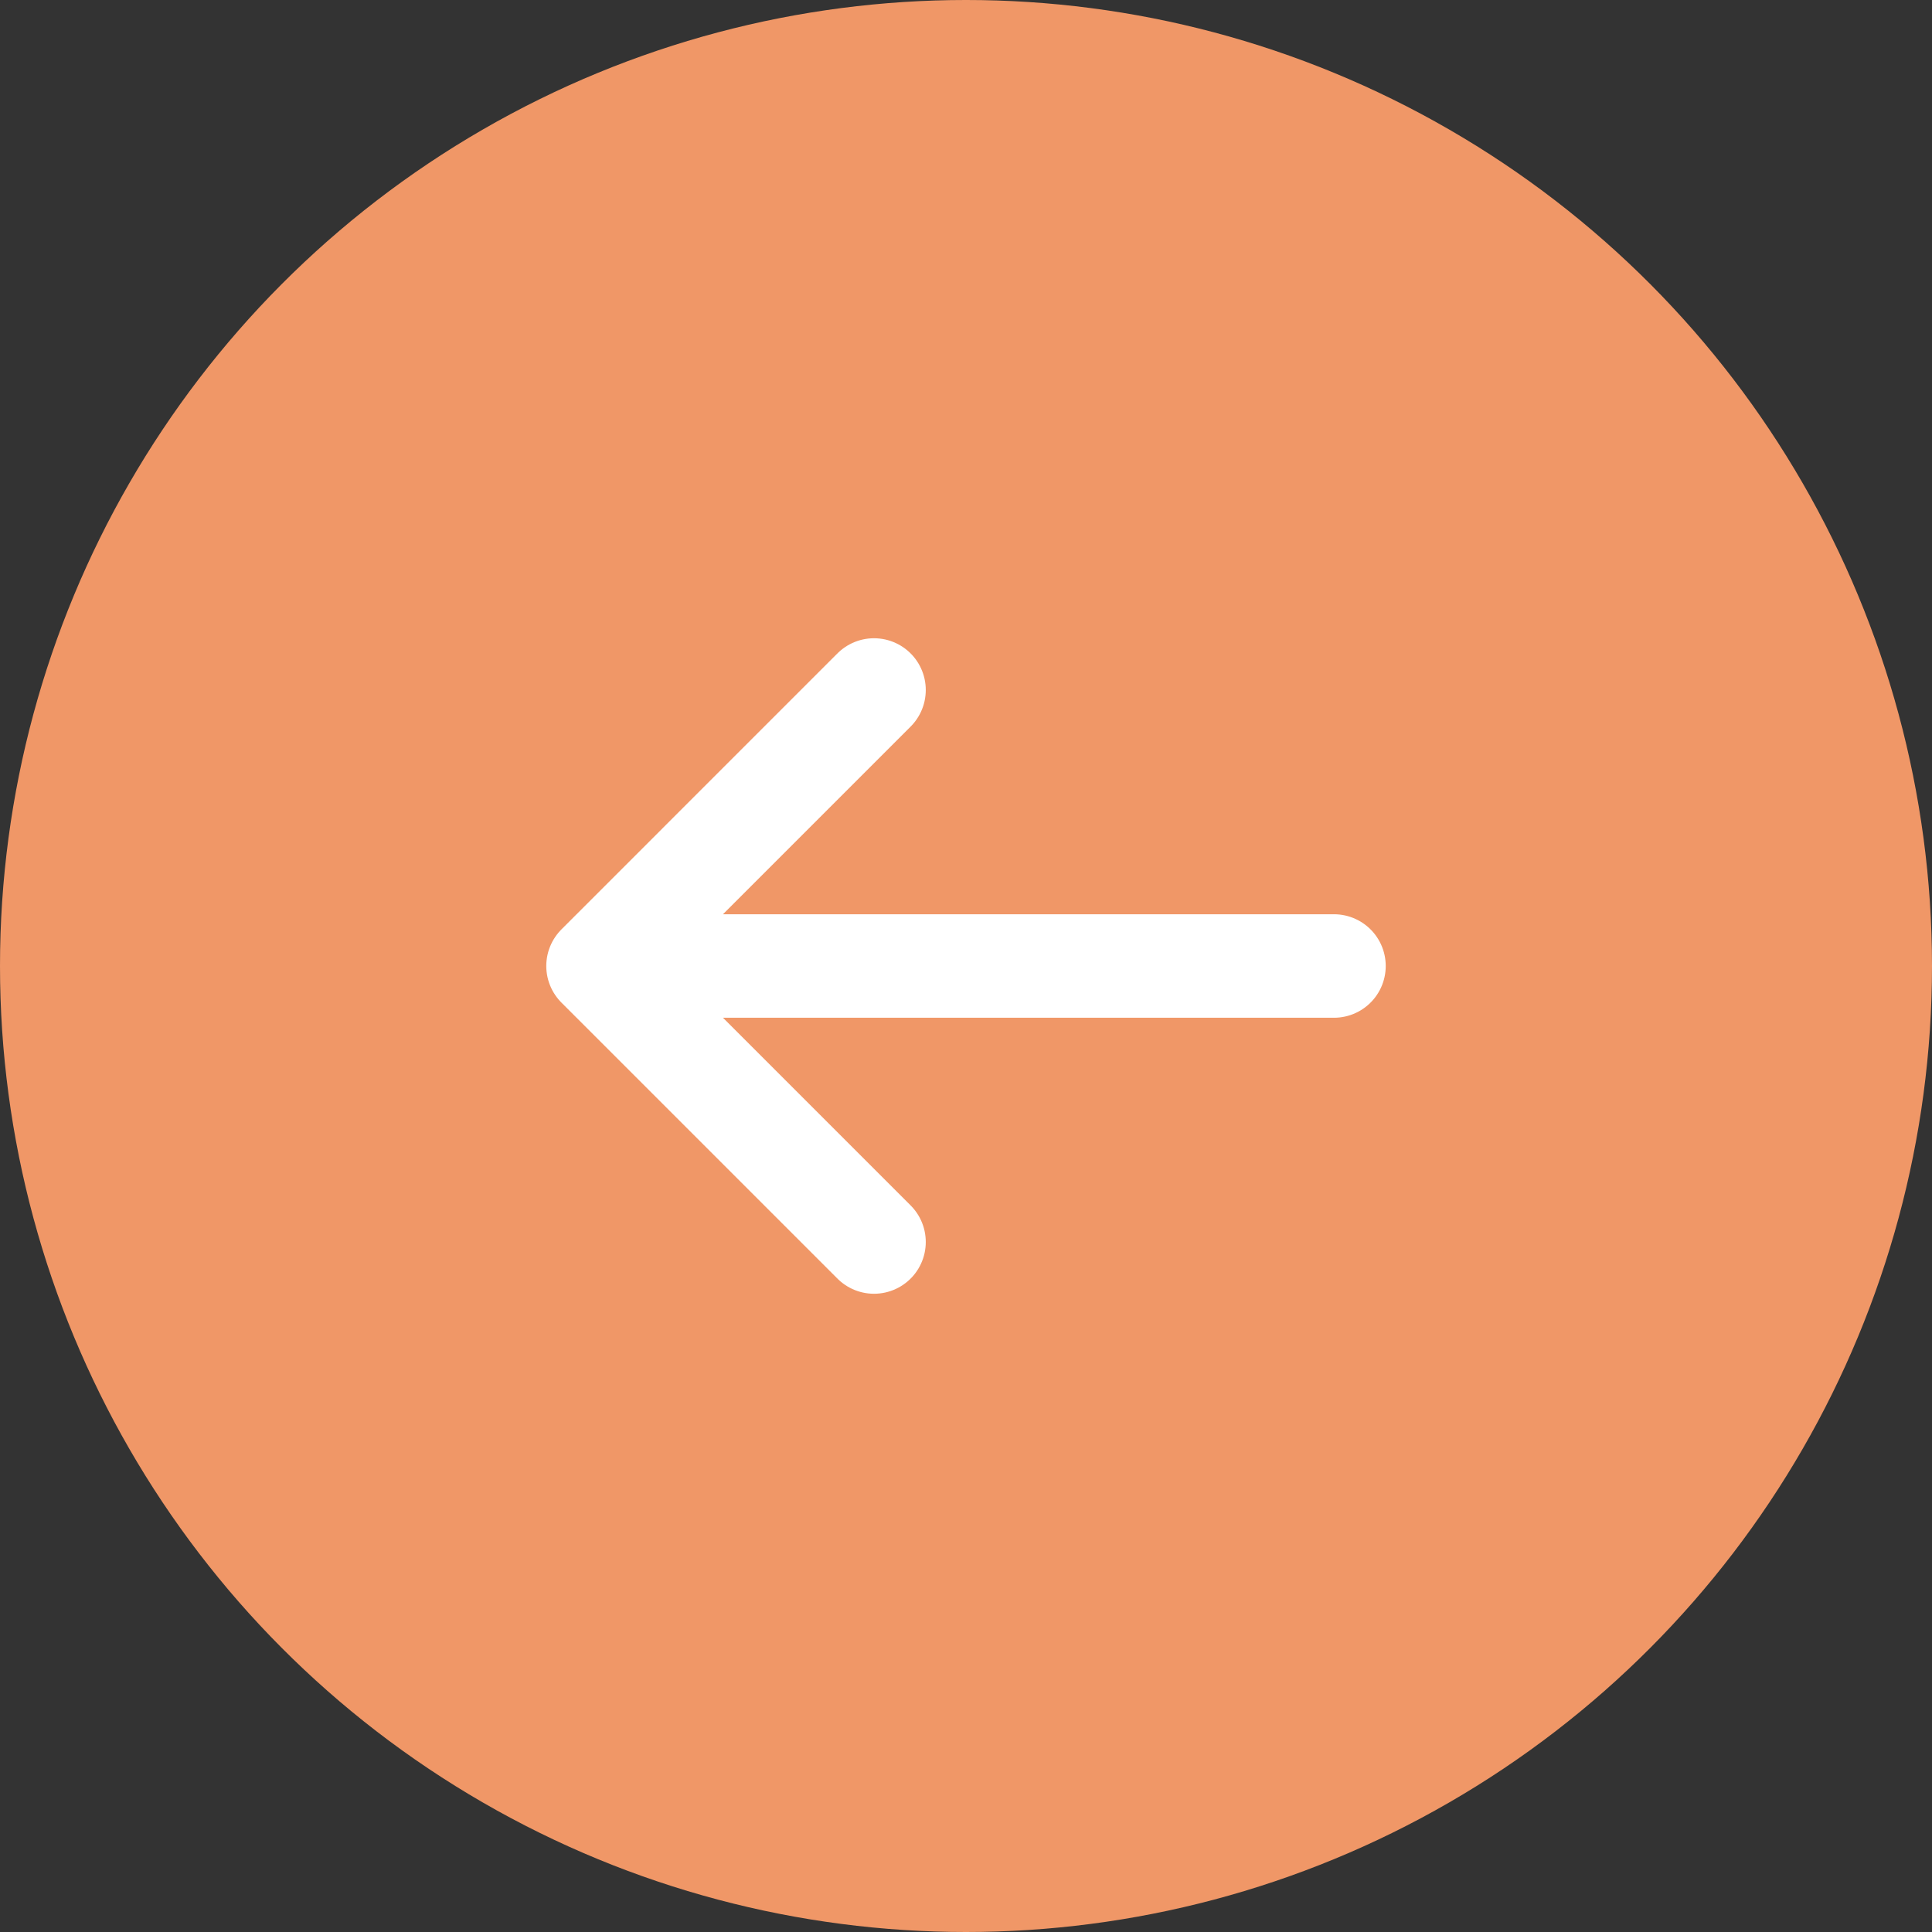
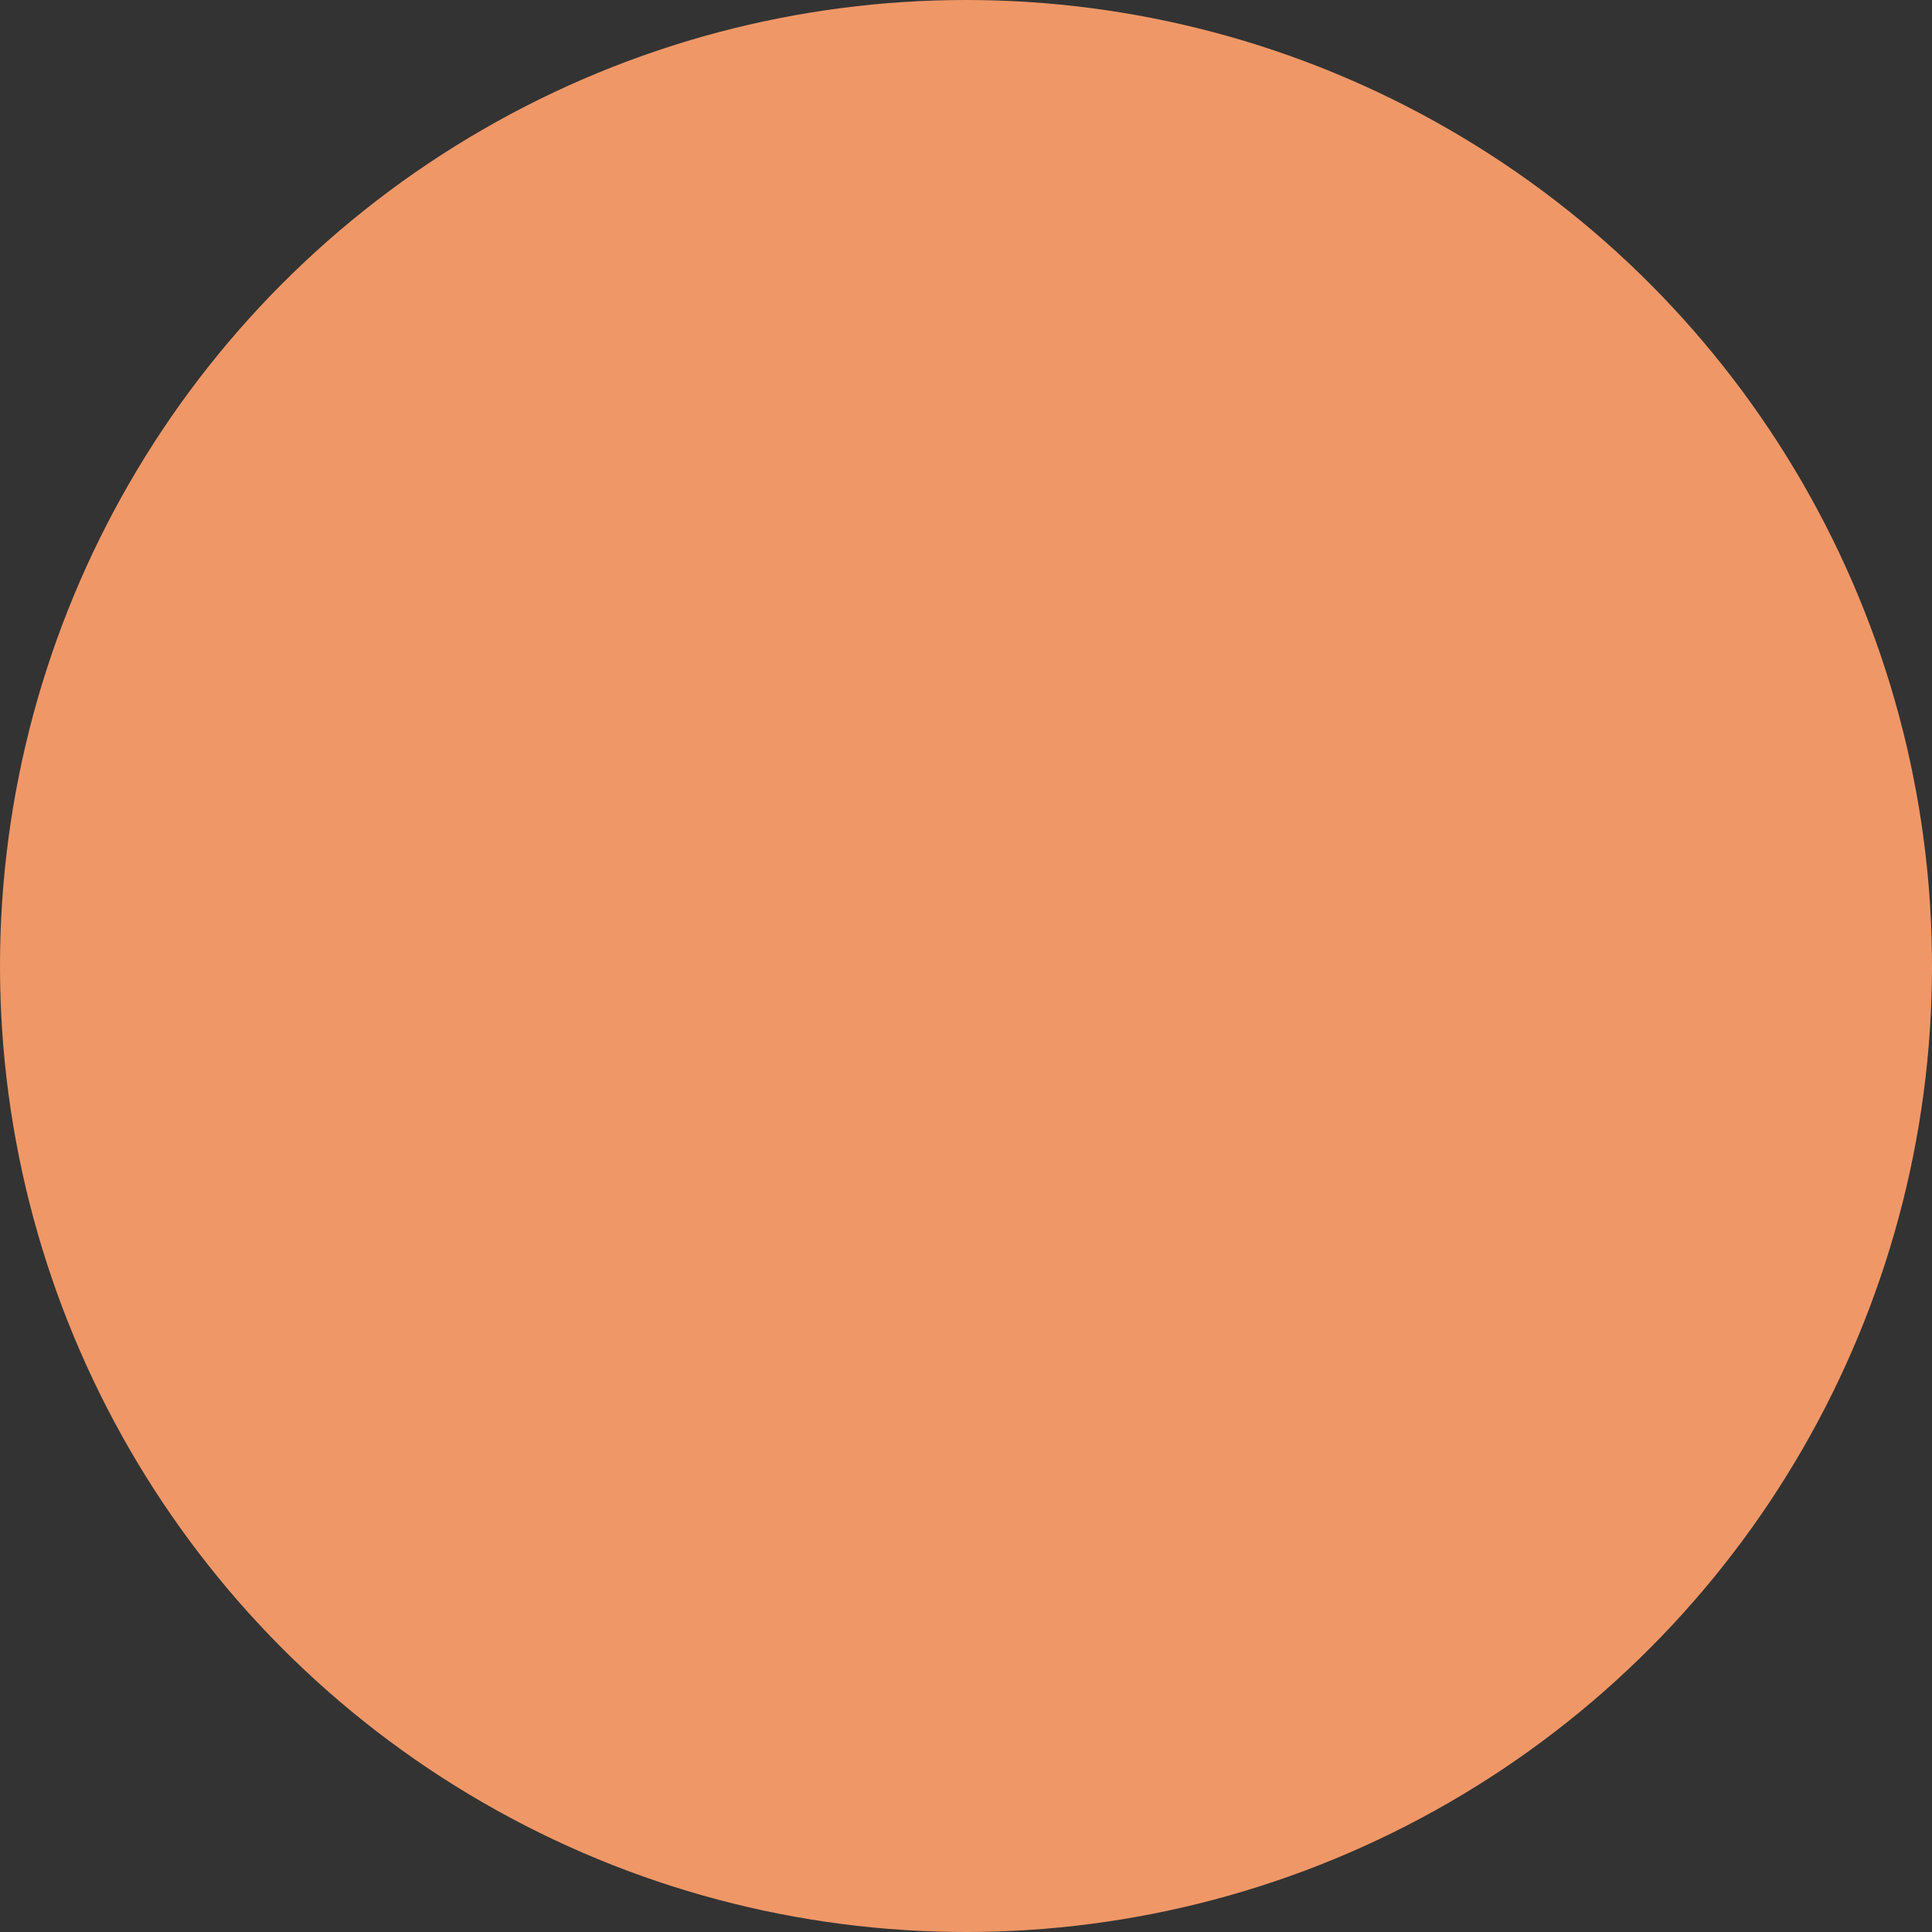
<svg xmlns="http://www.w3.org/2000/svg" width="28" height="28" viewBox="0 0 28 28" fill="none">
  <rect x="0" y="0" width="28" height="28" fill="#333333" stroke="none" />
  <circle cx="14" cy="14" r="14" transform="matrix(-1 0 0 1 28 0)" fill="#F09767" />
-   <path d="M19.333 14H8.667M8.667 14L12.667 10M8.667 14L12.667 18" stroke="white" stroke-width="1.5" stroke-linecap="round" stroke-linejoin="round" />
</svg>